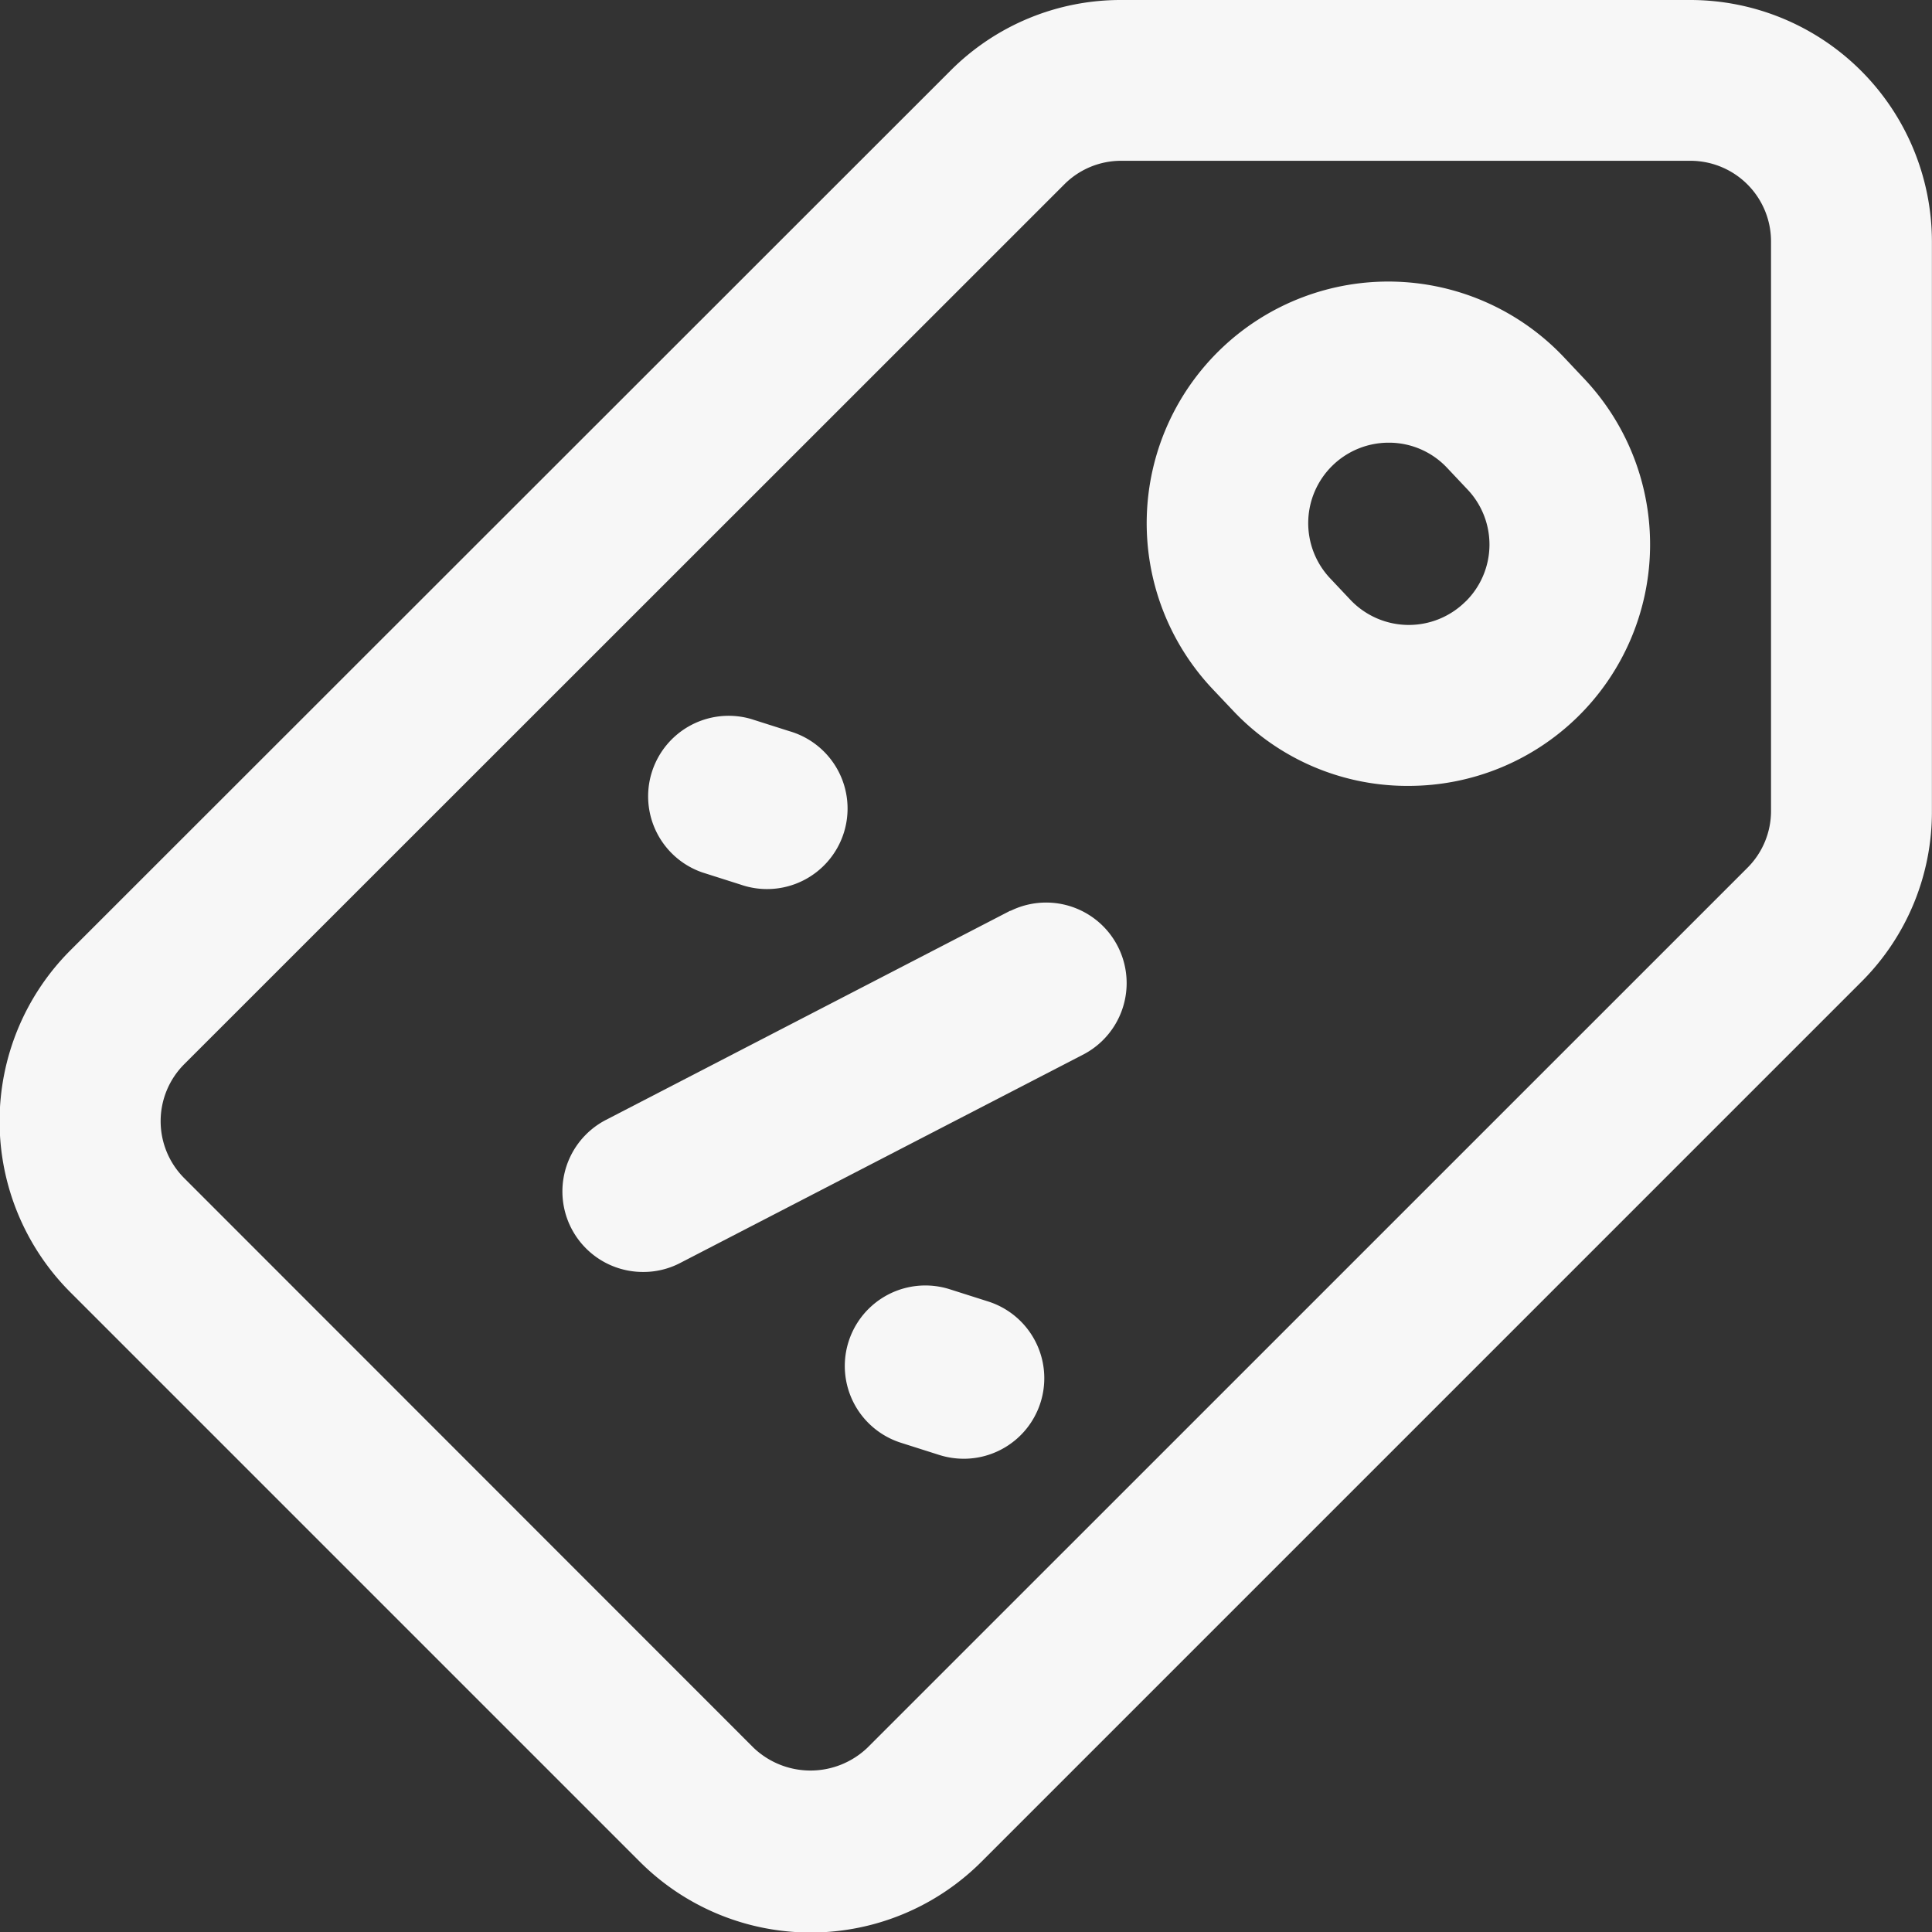
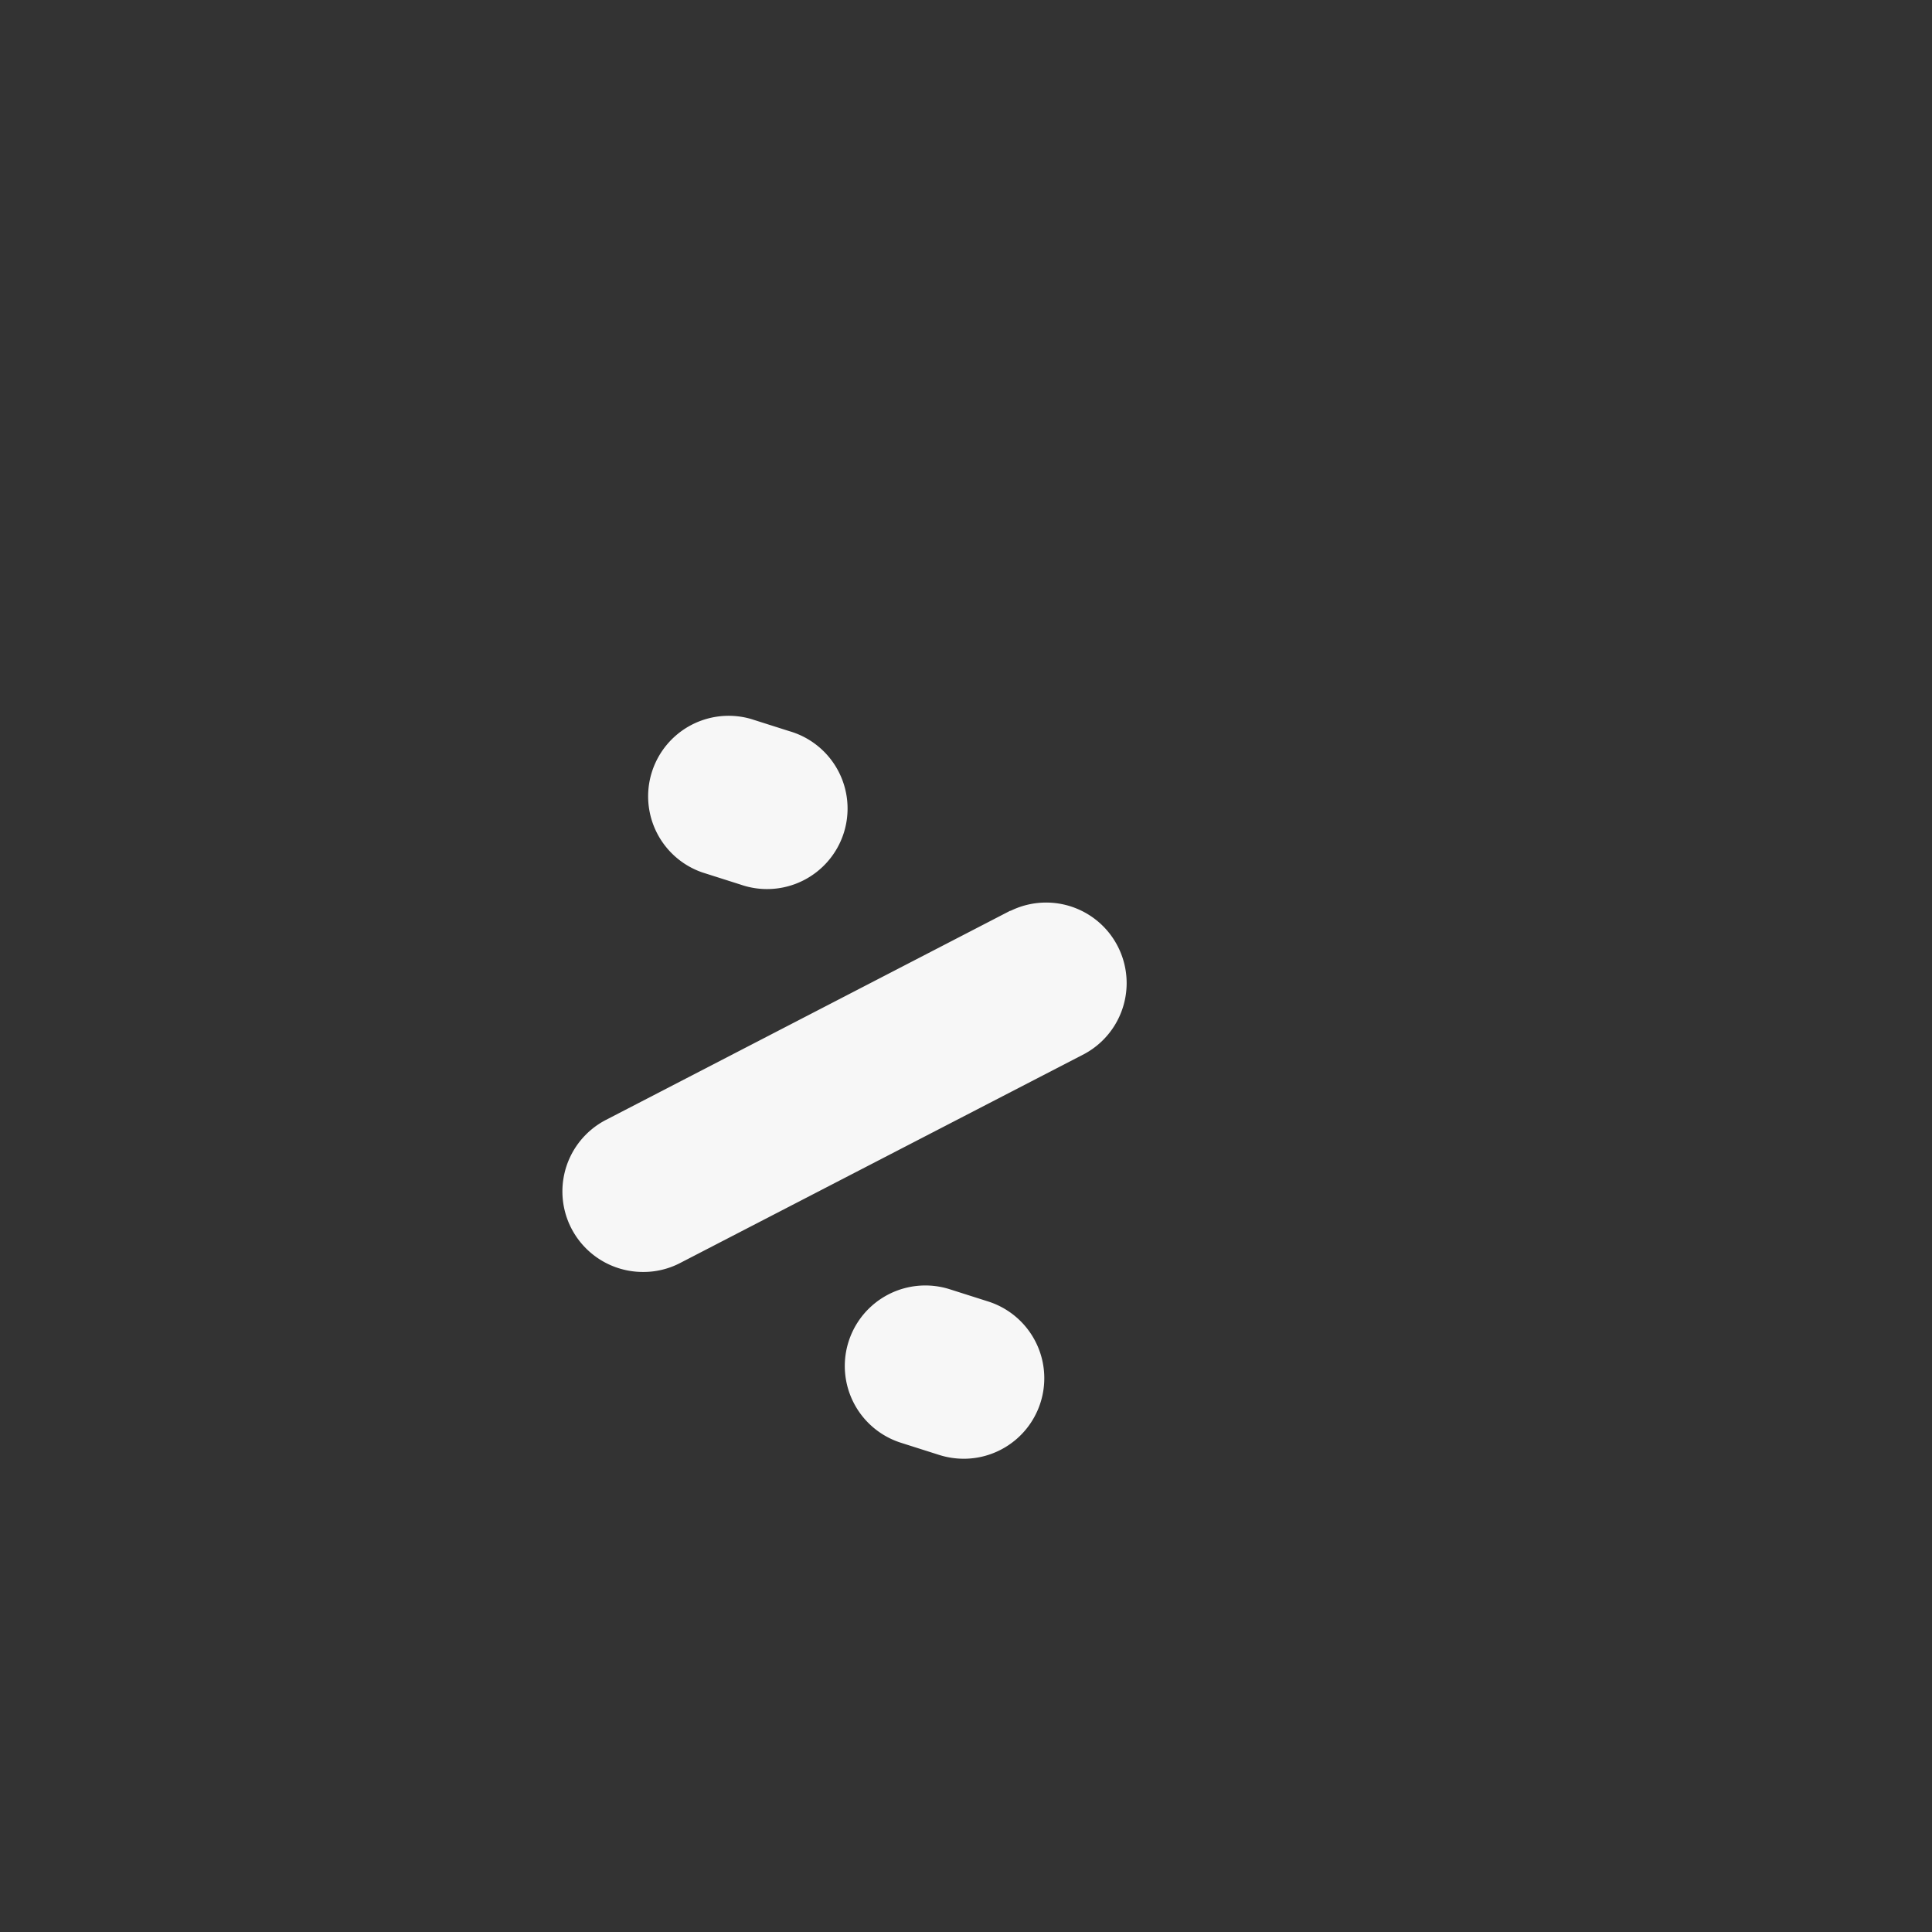
<svg xmlns="http://www.w3.org/2000/svg" width="22" height="22.002" viewBox="0 0 22 22.002">
  <rect x="0" y="0" width="22" height="22.002" fill="#333333" stroke="none" />
  <g id="_002-sale-label" data-name="002-sale-label" transform="translate(-0.501)">
    <g id="Group_1358" data-name="Group 1358" transform="translate(0.501)">
      <g id="Group_1357" data-name="Group 1357" transform="translate(0)">
-         <path id="Path_1796" data-name="Path 1796" d="M19.751,0H13.269a2.735,2.735,0,0,0-1.945.805L1.3,10.824a2.754,2.754,0,0,0,0,3.889L7.787,21.2a2.75,2.75,0,0,0,3.89,0L21.7,11.177A2.731,2.731,0,0,0,22.5,9.232V2.75A2.753,2.753,0,0,0,19.751,0Zm.917,9.232a.913.913,0,0,1-.268.649L10.38,19.9a.939.939,0,0,1-1.3,0L2.6,13.417a.918.918,0,0,1,0-1.3L12.62,2.1a.912.912,0,0,1,.649-.269h6.482a.918.918,0,0,1,.917.917Zm0,0" transform="translate(-0.501)" fill="#f7f7f7" />
-         <path id="Path_1797" data-name="Path 1797" d="M233.729,57.005a2.75,2.75,0,1,0-4,3.779l.23.243a2.726,2.726,0,0,0,1.96.859h.039a2.749,2.749,0,0,0,2-4.638Zm-1.119,2.78a.916.916,0,0,1-1.313-.018l-.23-.244a.916.916,0,0,1,.665-1.545h.013a.908.908,0,0,1,.653.286l.23.244A.911.911,0,0,1,232.61,59.786Zm0,0" transform="translate(-215.92 -52.937)" fill="#f7f7f7" />
        <path id="Path_1798" data-name="Path 1798" d="M129.882,144.29l.437.139a.917.917,0,1,0,.556-1.747l-.437-.139a.917.917,0,0,0-.556,1.747Zm0,0" transform="translate(-121.886 -134.356)" fill="#f7f7f7" />
        <path id="Path_1799" data-name="Path 1799" d="M170.477,256.3l-.437-.139a.917.917,0,0,0-.556,1.748l.437.139a.932.932,0,0,0,.278.043.917.917,0,0,0,.278-1.791Zm0,0" transform="translate(-159.225 -241.48)" fill="#f7f7f7" />
        <path id="Path_1800" data-name="Path 1800" d="M117.663,179.78l-4.606,2.383a.917.917,0,0,0,.422,1.731.906.906,0,0,0,.42-.1l4.606-2.382a.917.917,0,0,0-.842-1.629Zm0,0" transform="translate(-106.158 -169.41)" fill="#f7f7f7" />
      </g>
    </g>
  </g>
</svg>